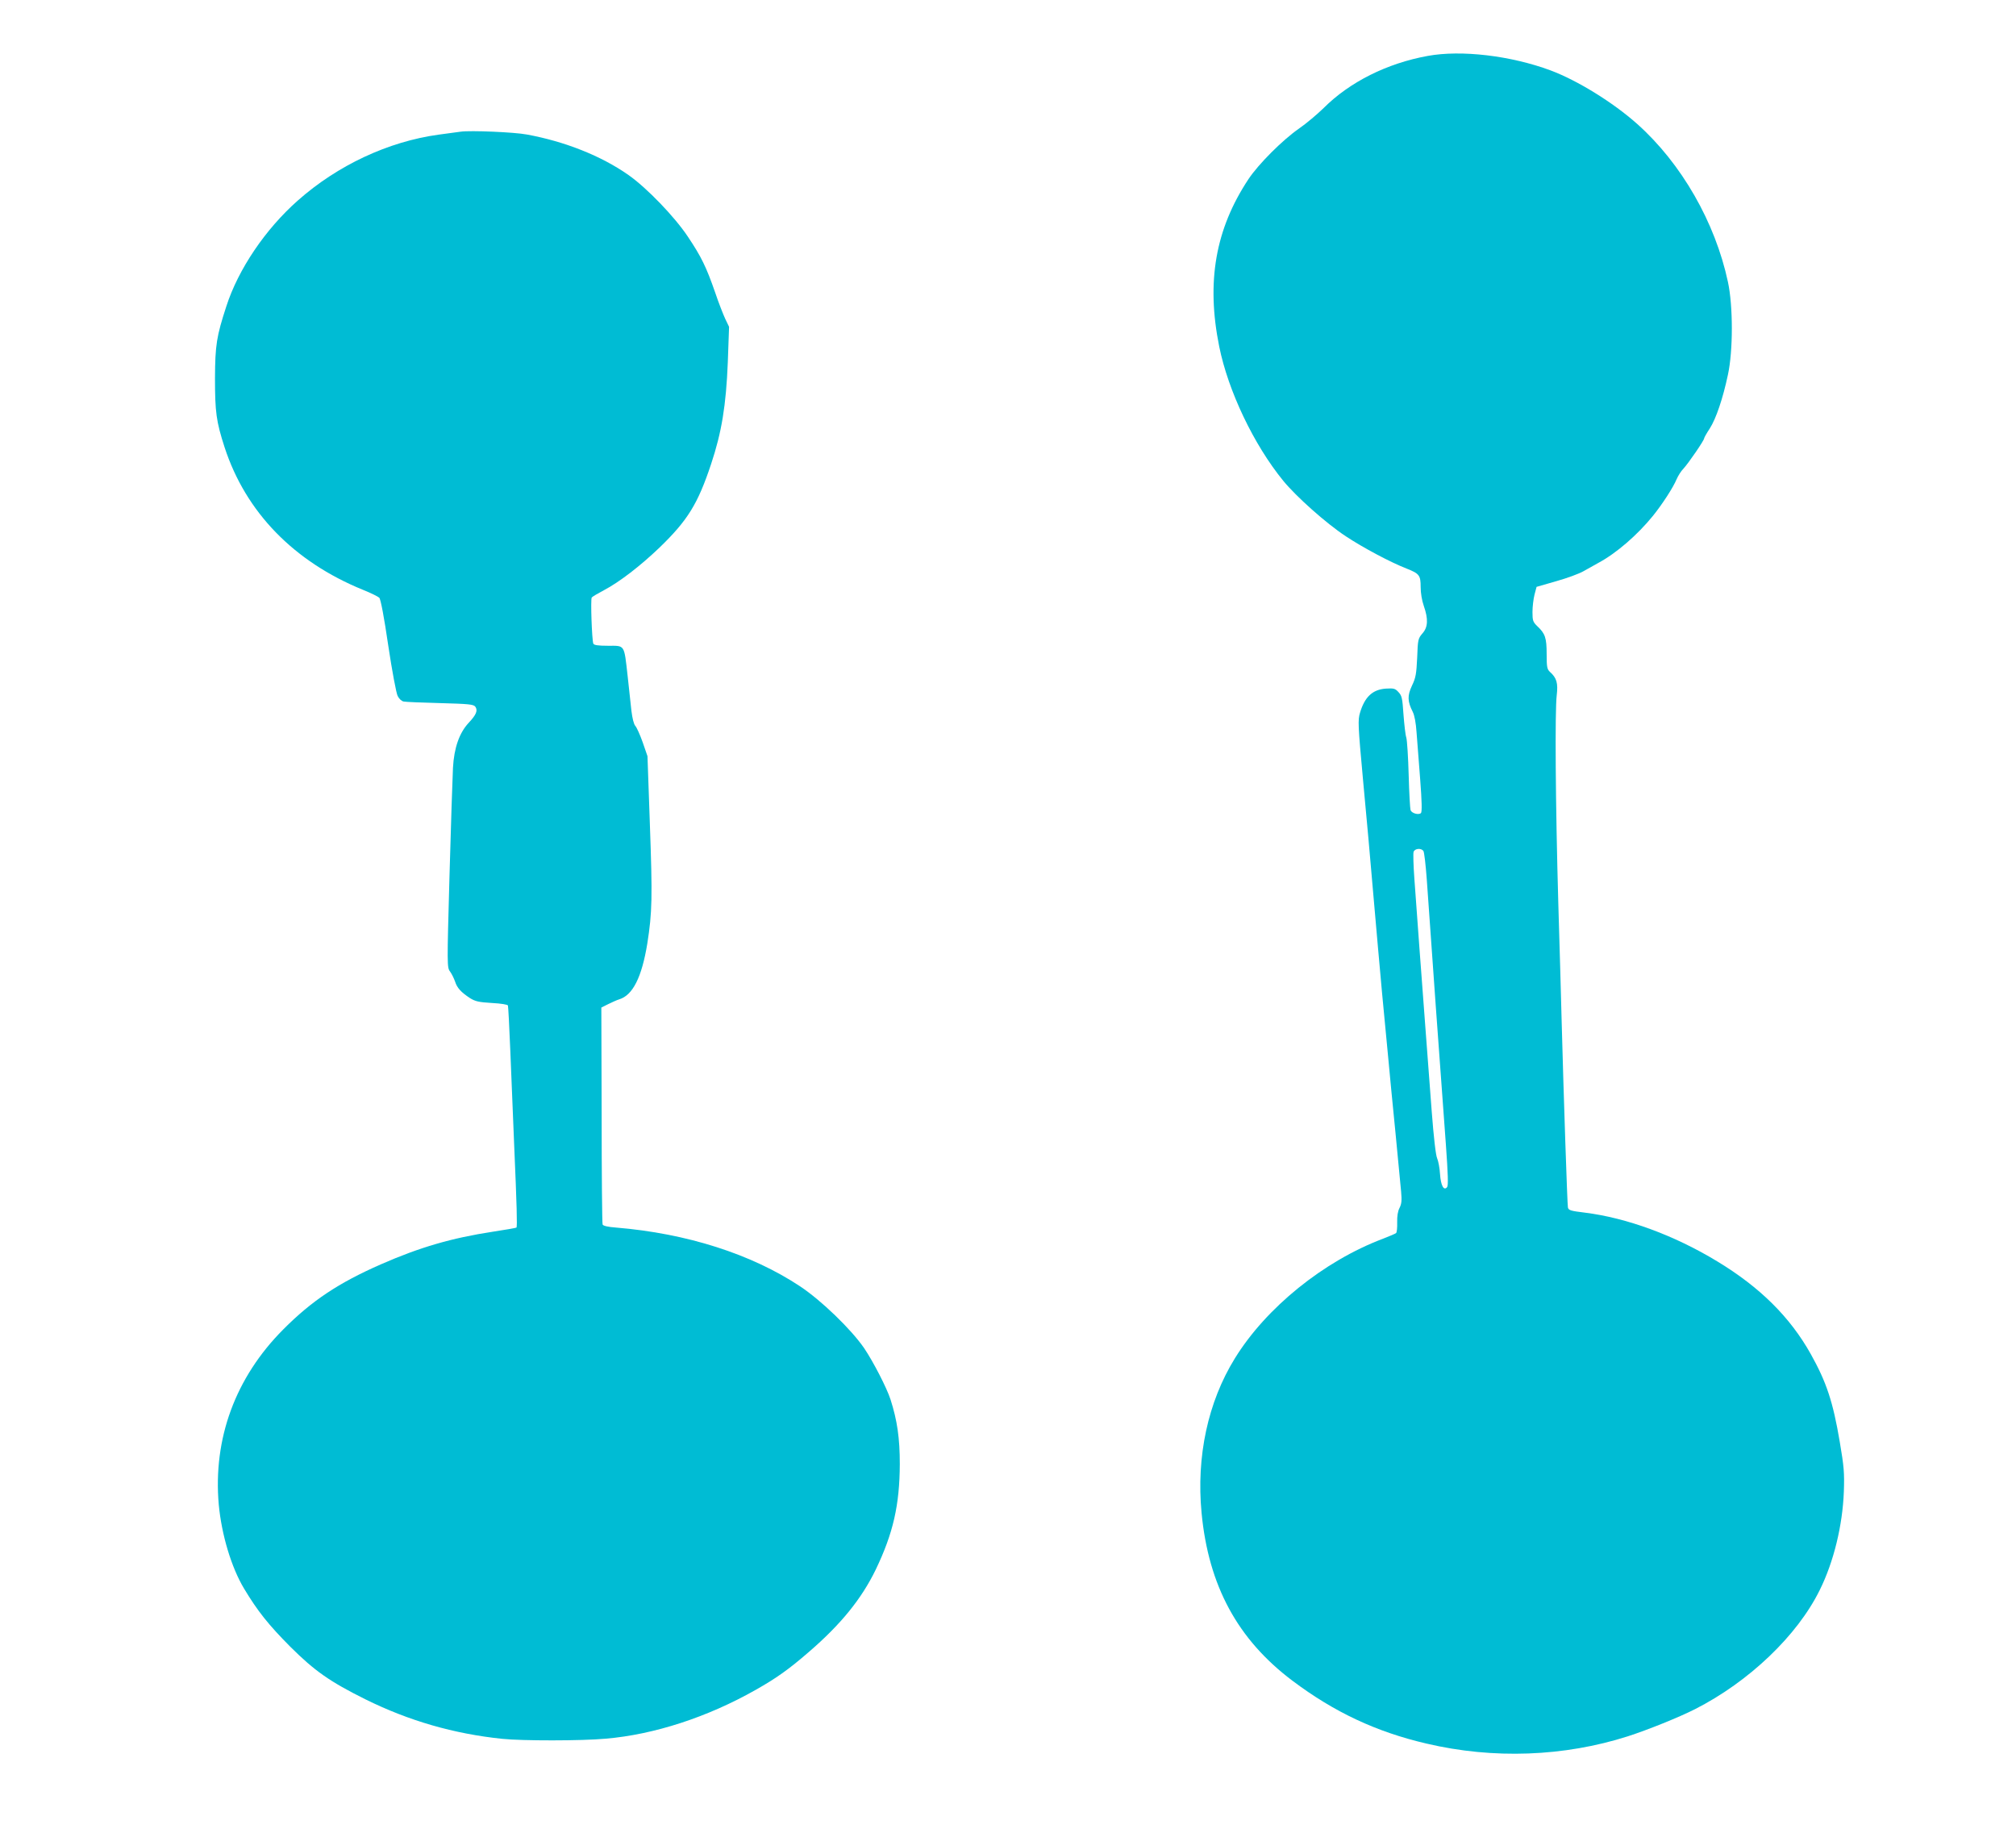
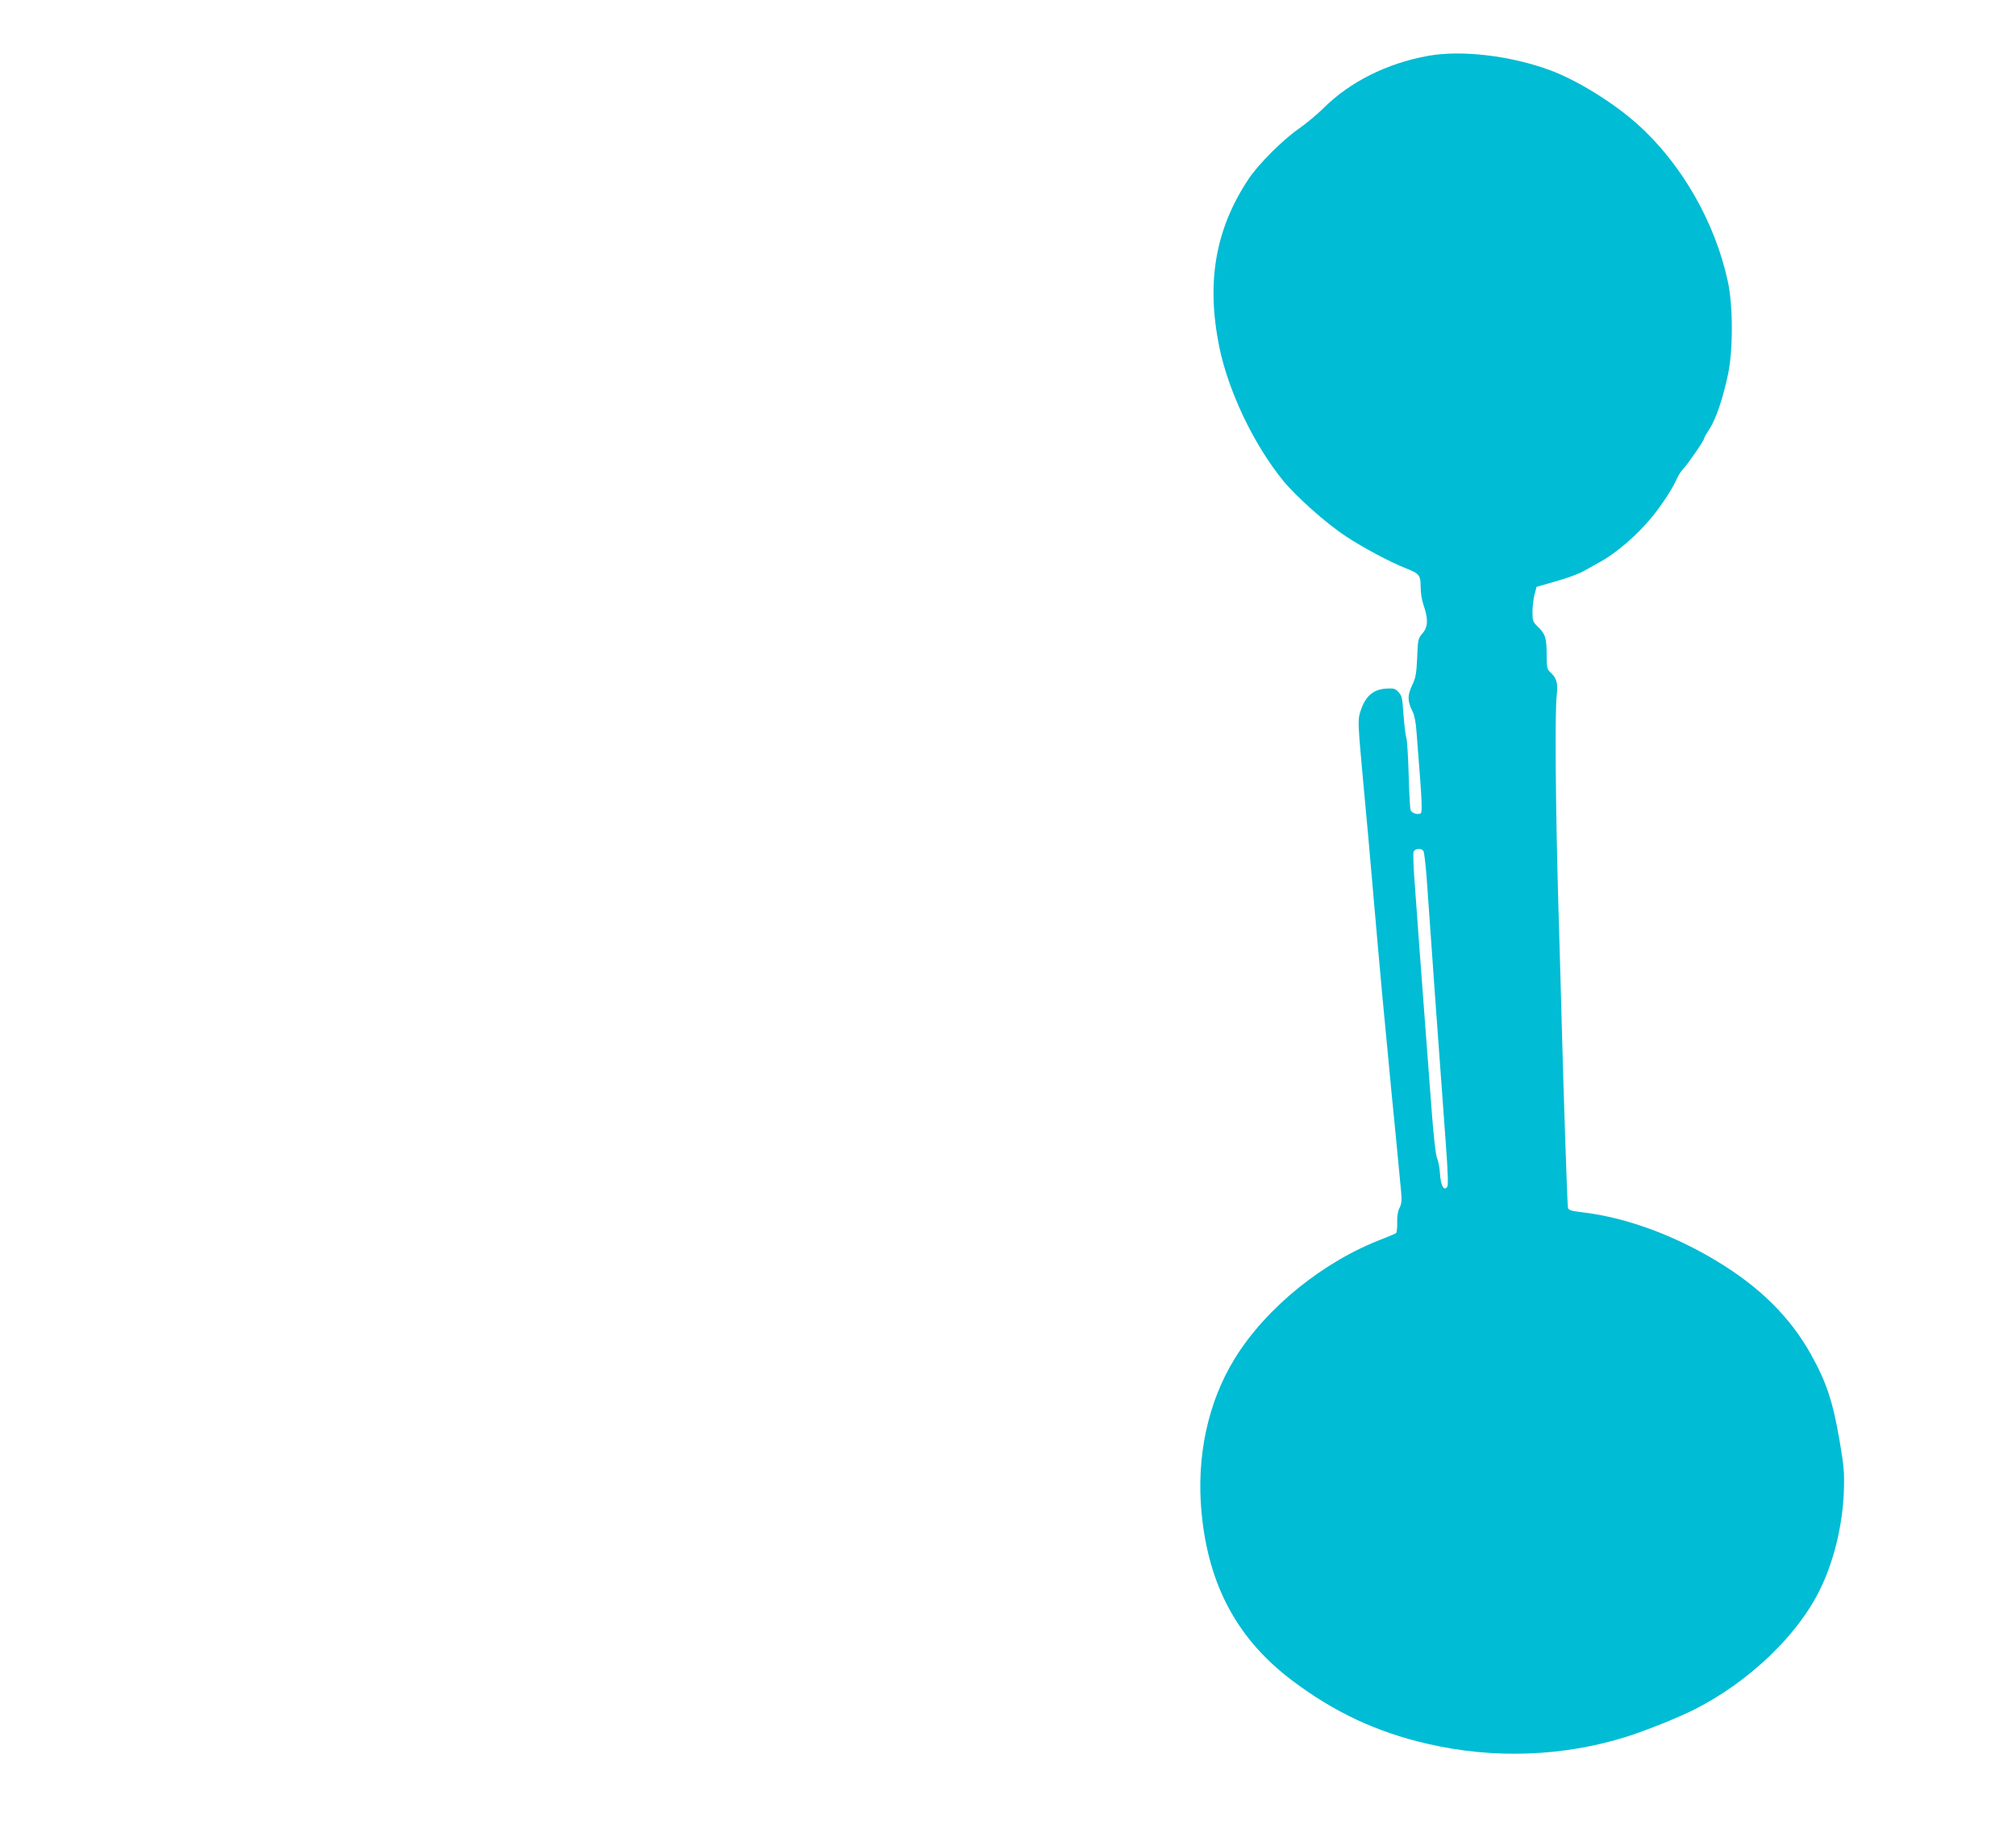
<svg xmlns="http://www.w3.org/2000/svg" version="1.0" width="1280pt" height="1164pt" viewBox="0 0 1280 1164" preserveAspectRatio="xMidYMid meet">
  <g transform="translate(0,1164) scale(0.1,-0.1)" fill="#00bcd4" stroke="none">
    <path d="M9065 11285 c-259 -47 -496 -166 -661 -331 -41 -40 -111 -99 -156 -130 -104 -72 -258 -226 -321 -321 -210 -317 -269 -652 -186 -1063 57 -282 219 -623 407 -853 82 -100 271 -269 397 -352 109 -72 281 -164 386 -205 81 -32 89 -43 89 -117 0 -38 8 -86 20 -120 29 -83 27 -135 -9 -175 -27 -32 -29 -38 -33 -153 -5 -104 -9 -128 -33 -178 -30 -64 -29 -100 5 -167 11 -22 20 -70 24 -130 4 -52 14 -186 23 -298 11 -142 12 -207 5 -214 -14 -14 -58 -2 -66 18 -3 8 -9 109 -12 222 -3 114 -10 221 -15 239 -6 17 -13 83 -18 147 -7 103 -10 119 -32 142 -21 23 -30 25 -80 22 -85 -6 -134 -53 -164 -153 -14 -47 -13 -77 19 -425 20 -206 49 -537 66 -735 17 -198 42 -477 55 -620 14 -143 32 -332 40 -420 8 -88 28 -297 45 -465 16 -168 32 -337 36 -376 5 -56 3 -77 -10 -103 -11 -21 -16 -52 -15 -92 1 -33 -2 -63 -7 -68 -5 -4 -43 -20 -84 -36 -376 -142 -742 -438 -940 -760 -171 -277 -245 -623 -211 -980 44 -463 229 -804 577 -1066 266 -200 533 -325 851 -399 425 -100 874 -83 1278 46 127 41 326 121 428 173 342 174 649 467 791 756 89 179 145 411 153 625 4 119 1 157 -26 316 -43 255 -85 380 -184 557 -131 234 -322 424 -593 588 -273 166 -576 277 -842 310 -91 11 -103 15 -107 33 -4 19 -27 702 -40 1191 -3 116 -12 449 -21 740 -18 631 -22 1223 -10 1321 9 76 0 110 -43 148 -18 17 -21 30 -21 113 0 103 -9 130 -59 177 -28 27 -31 36 -31 90 0 34 6 83 13 111 l13 49 125 36 c68 19 147 48 174 64 28 16 69 39 93 52 114 61 249 178 347 299 59 73 129 181 150 232 9 21 28 52 44 68 32 35 131 179 131 192 0 4 16 33 36 63 40 63 83 190 115 341 33 151 33 437 0 589 -81 379 -295 752 -576 1003 -154 137 -379 276 -550 340 -253 94 -567 131 -780 92z m-28 -5047 c6 -7 15 -89 22 -183 21 -307 92 -1294 121 -1679 14 -194 16 -263 8 -273 -21 -26 -40 10 -45 83 -2 38 -11 83 -18 99 -9 19 -22 132 -35 302 -11 150 -29 388 -40 530 -23 302 -55 736 -70 946 -6 82 -8 157 -5 168 7 22 47 26 62 7z" />
-     <path d="M2925 10804 c-16 -2 -80 -11 -141 -19 -319 -44 -640 -194 -893 -418 -206 -182 -378 -436 -454 -672 -62 -190 -71 -246 -72 -455 0 -217 8 -276 61 -440 134 -411 439 -726 879 -905 50 -20 96 -43 103 -50 9 -8 31 -125 57 -303 24 -160 51 -305 60 -321 8 -17 25 -33 38 -35 12 -3 117 -7 232 -10 183 -5 212 -8 223 -23 17 -24 6 -51 -43 -103 -59 -64 -92 -158 -99 -285 -3 -55 -13 -363 -22 -684 -16 -574 -16 -584 4 -610 10 -14 24 -42 31 -62 13 -42 39 -69 95 -106 34 -21 56 -26 139 -31 58 -3 100 -10 102 -16 2 -6 9 -135 15 -286 6 -151 17 -426 25 -610 16 -369 20 -509 14 -514 -2 -2 -69 -14 -149 -26 -262 -40 -465 -99 -711 -207 -269 -118 -439 -231 -620 -413 -305 -306 -447 -694 -410 -1113 18 -192 80 -398 160 -532 87 -145 156 -231 295 -371 154 -153 249 -220 476 -333 275 -136 560 -219 870 -251 125 -13 503 -13 655 1 308 26 648 137 953 310 131 74 210 130 338 241 204 176 334 337 424 522 111 231 152 411 153 671 0 163 -16 276 -59 410 -24 74 -109 239 -167 325 -83 121 -273 304 -407 393 -309 205 -720 336 -1167 373 -54 4 -84 11 -87 20 -3 7 -6 320 -6 695 l-2 682 44 22 c25 12 55 26 69 30 87 26 144 141 179 355 31 198 33 290 16 762 l-15 427 -30 87 c-17 48 -38 95 -47 105 -10 11 -19 48 -25 96 -5 43 -16 143 -24 221 -23 203 -16 192 -124 192 -65 0 -90 4 -94 14 -9 24 -18 281 -10 292 4 6 40 27 78 47 97 51 231 154 353 271 178 172 243 277 327 530 67 201 95 372 106 646 l8 225 -24 50 c-13 28 -43 104 -65 170 -55 158 -87 225 -173 353 -83 125 -261 310 -377 391 -172 121 -404 213 -645 257 -78 15 -360 27 -420 18z" />
  </g>
</svg>